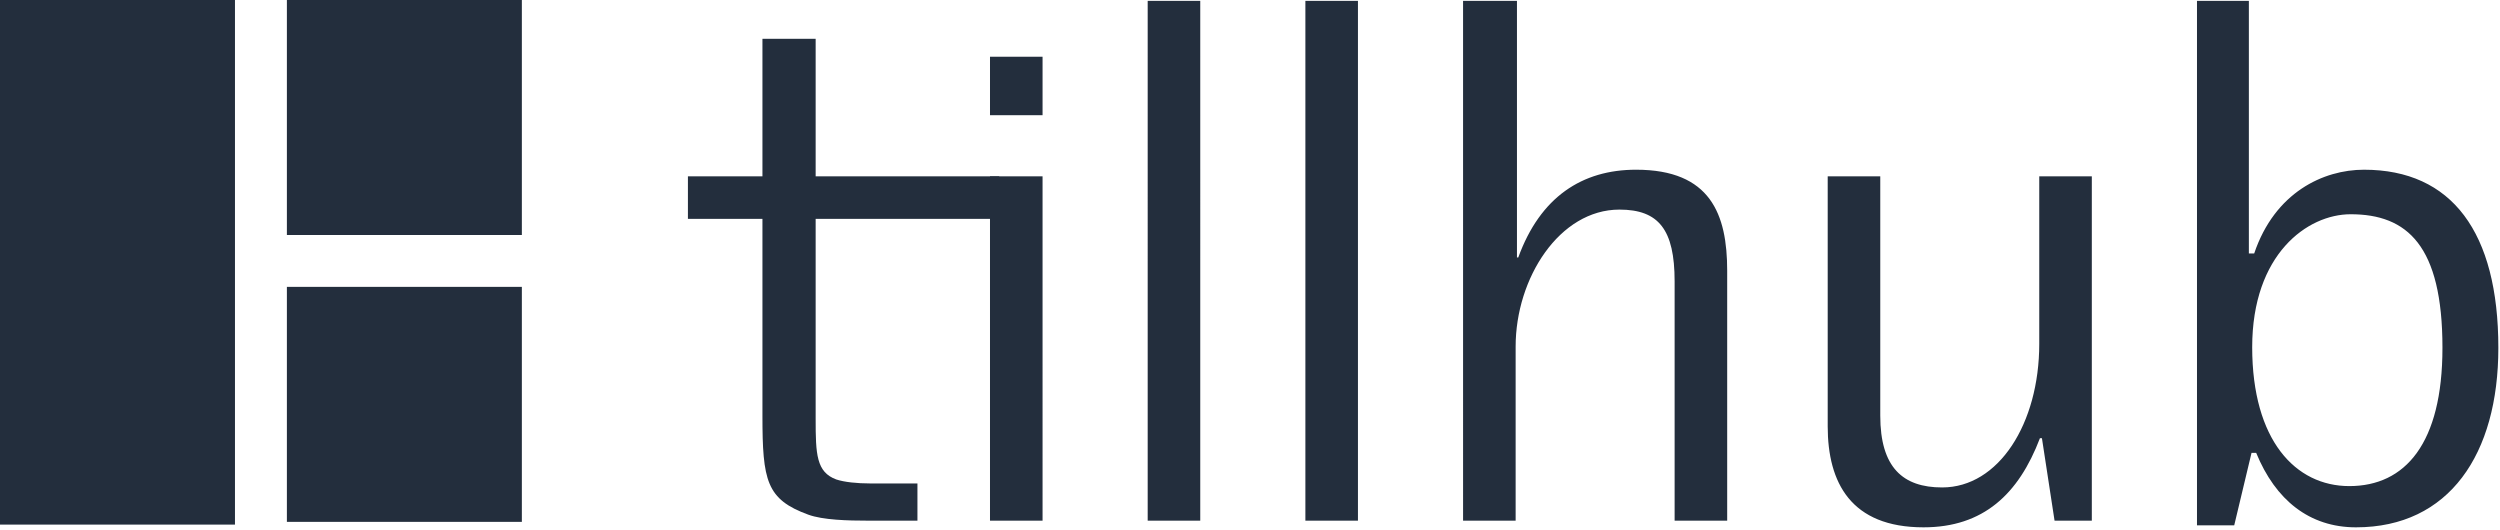
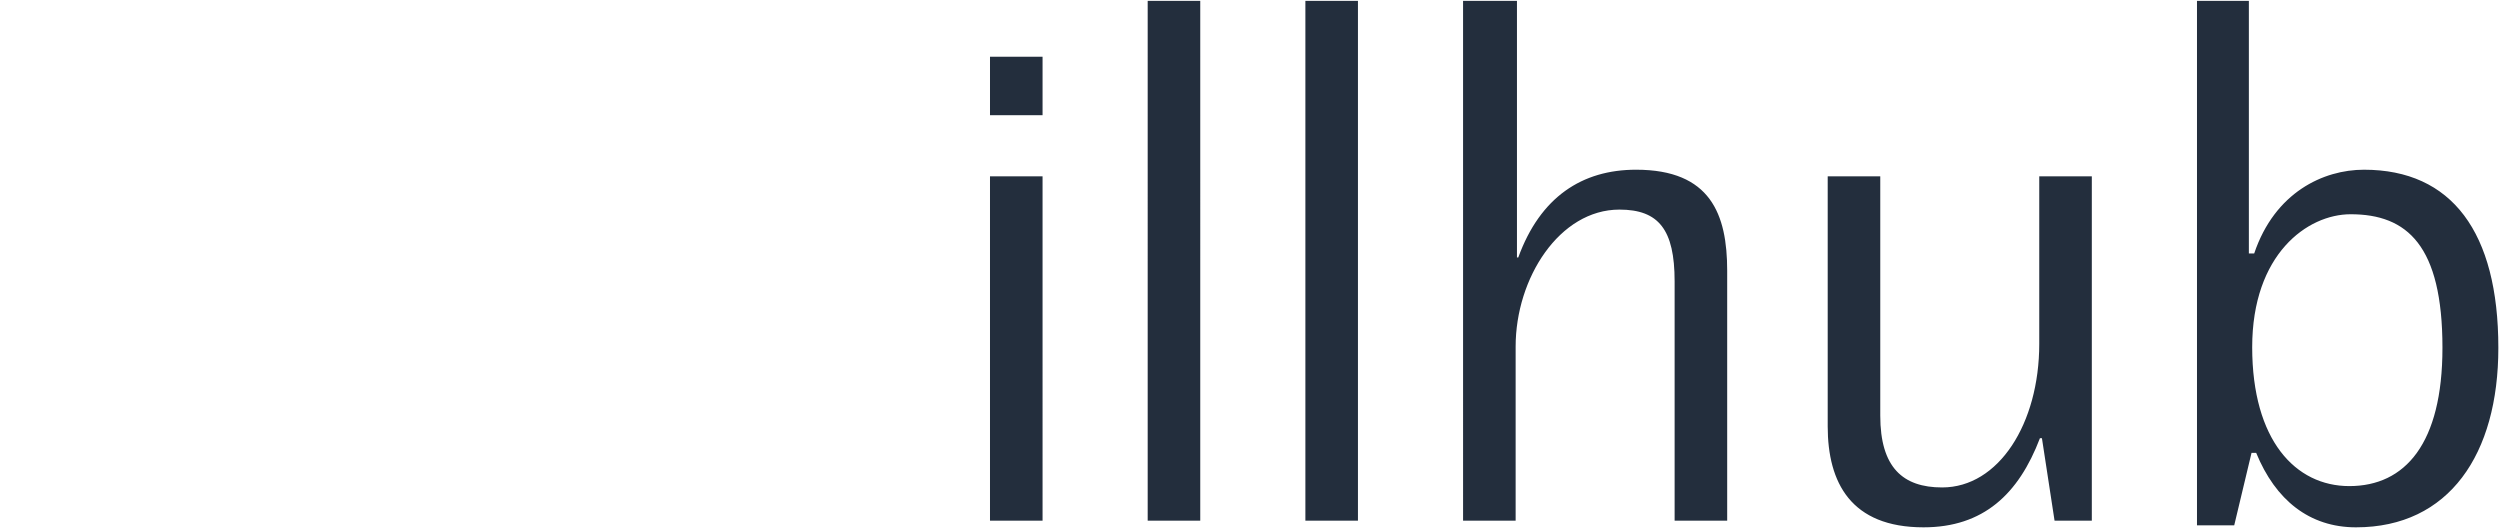
<svg xmlns="http://www.w3.org/2000/svg" width="915" height="194" viewBox="0 0 915 194">
  <g fill="#232E3D" fill-rule="evenodd">
-     <path d="M0 192h86V0H0zM105 86h86V0h-86zM105 191h86v-86h-86zM295.85 188.373c-15.342-5.596-16.796-12.409-16.796-36.246V80.113h-27.276V64.548h27.276V14.19h19.475v50.358h67.18v15.565h-67.18v73.23c0 12.896.25 19.458 7.55 22.141 2.922.967 7.549 1.46 12.42 1.46h17.283v13.619h-18.014c-7.55 0-16.56-.243-21.918-2.19" />
    <path d="M362.338 190.567h19.239V64.546h-19.24v126.02zm0-148.4h19.239v-21.41h-19.24v21.41zM420.054 190.56h19.24V.318h-19.24zM477.77 190.56h19.24V.318h-19.24zM535.482.32h19.726v93.91h.48c8.043-22.147 23.379-32.116 43.105-32.116 27.275 0 33.357 16.302 33.357 36.976v91.471h-19.24v-87.578c0-18.971-5.837-26.27-20.205-26.27-21.911 0-37.984 25.054-37.984 50.115v63.733h-19.24V.32zM668.94 156.019V64.548h19.238v87.578c0 18.971 8.274 26.277 22.642 26.277 20.7 0 35.548-23.357 35.548-52.555v-61.3h19.24v126.014h-13.639l-4.62-30.17h-.737c-7.793 20.445-20.693 32.61-42.604 32.61-26.545 0-35.069-16.302-35.069-36.983M893.939 127.315c0-37.47-12.9-48.899-33.6-48.899-15.83 0-36.036 14.592-36.036 48.656 0 34.056 15.83 50.838 35.549 50.838 20.45 0 34.087-15.565 34.087-50.595m-68.175 38.436h-1.704l-6.332 26.514h-13.631V.321h18.988v92.45h1.949c7.55-22.39 25.327-30.656 40.175-30.656 32.146 0 49.186 22.864 49.186 65.2 0 38.923-18.02 65.687-52.108 65.687-17.04 0-29.46-9.982-36.523-27.25" />
  </g>
</svg>